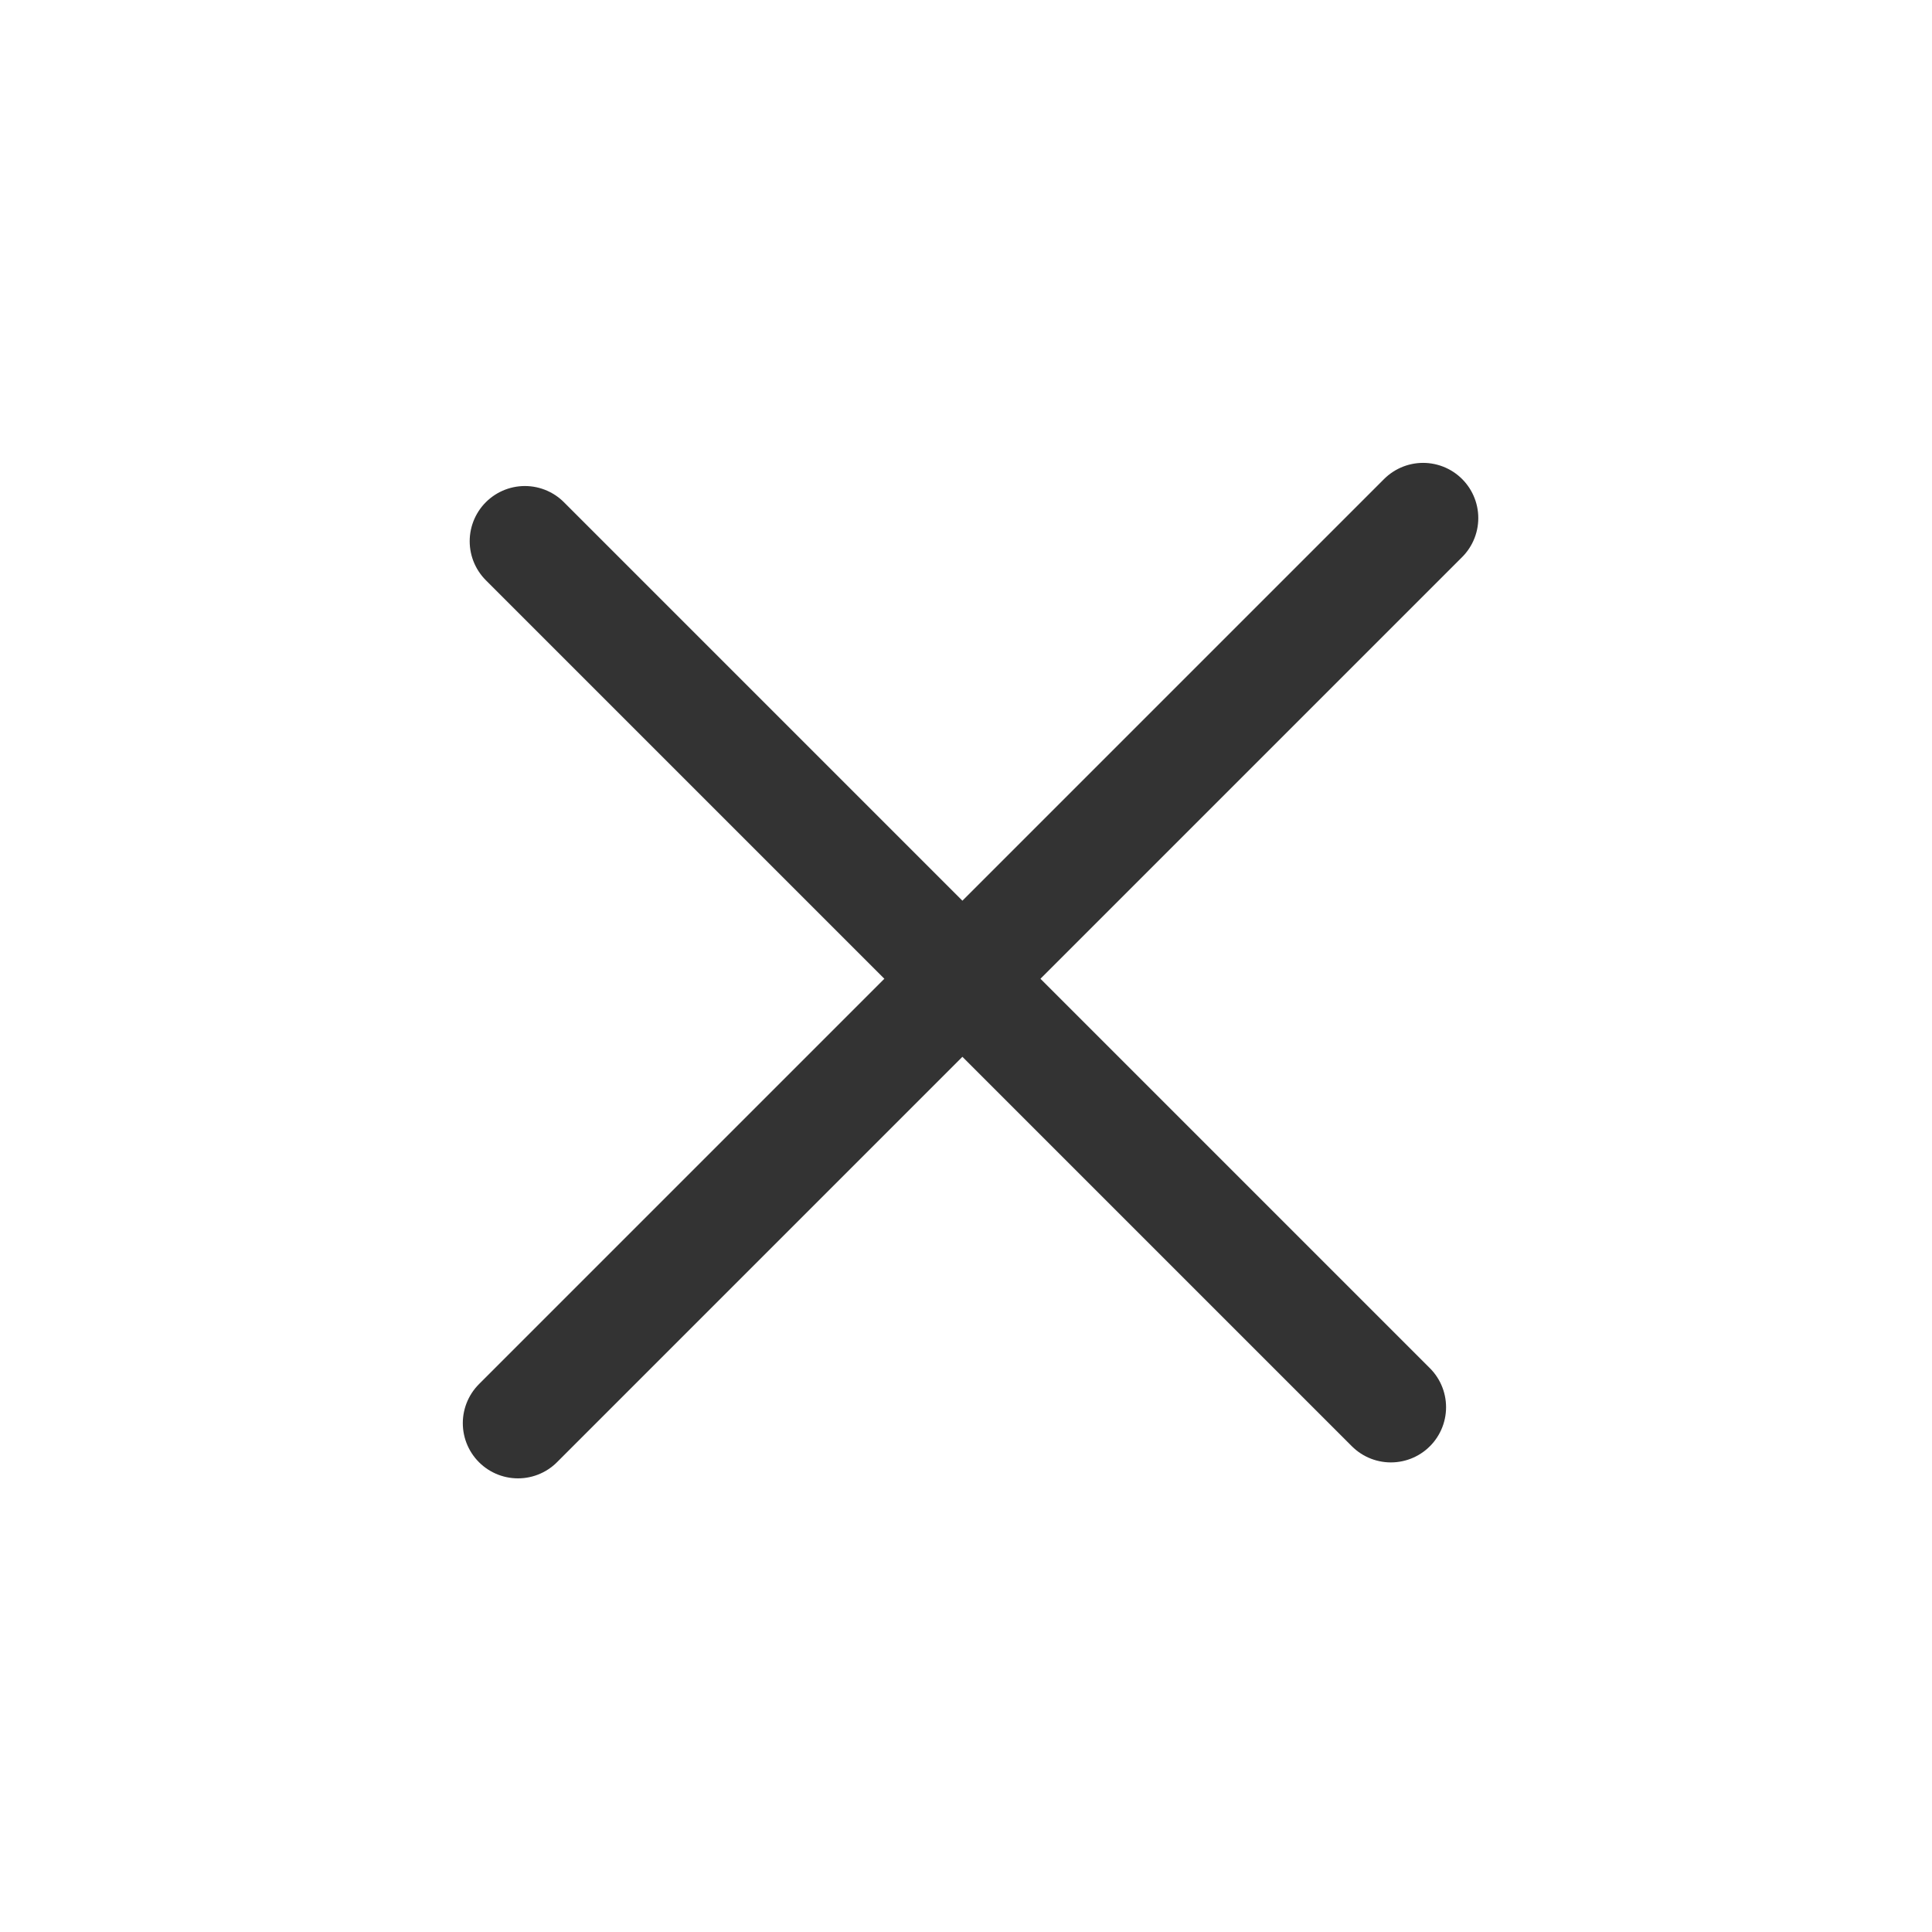
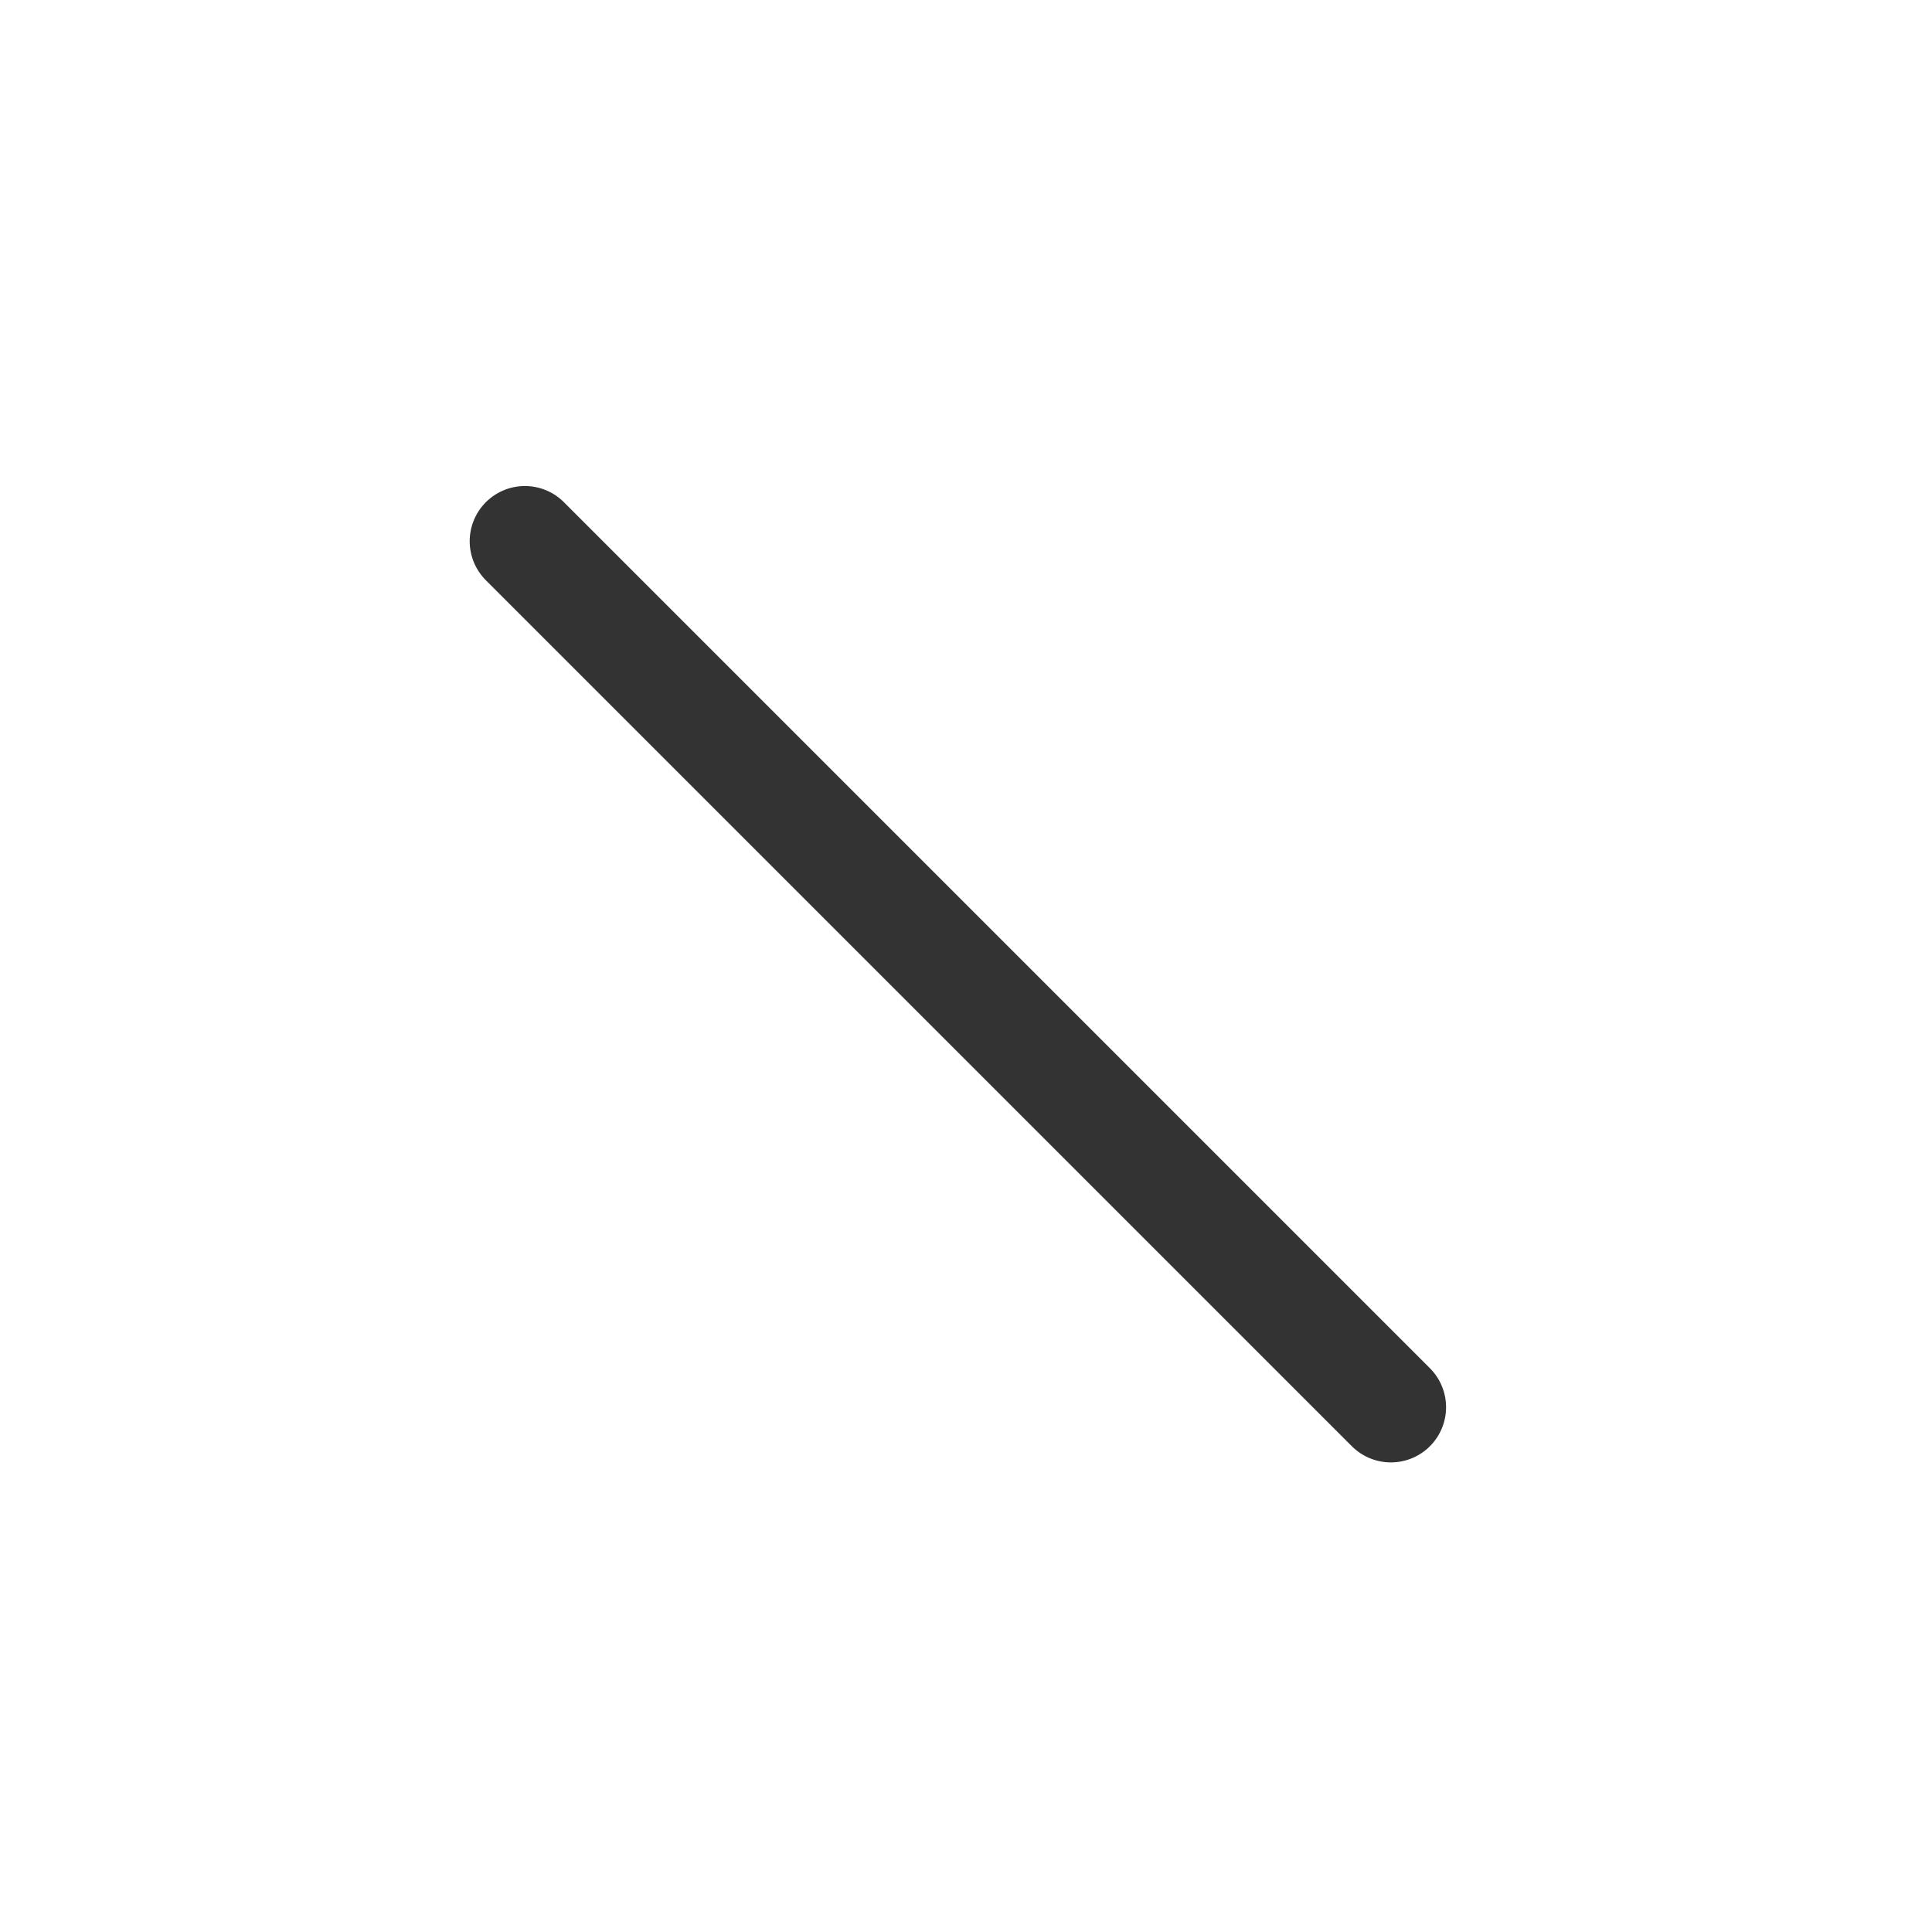
<svg xmlns="http://www.w3.org/2000/svg" width="35" height="35" viewBox="0 0 35 35" fill="none">
-   <line x1="1" y1="-1" x2="24.192" y2="-1" transform="matrix(0.707 -0.707 0.707 0.707 9.384 27.196)" stroke="#333333" stroke-width="2" stroke-linecap="round" />
  <line x1="1" y1="-1" x2="23.19" y2="-1" transform="matrix(-0.707 -0.707 0.707 -0.707 26.611 25.493)" stroke="#333333" stroke-width="2" stroke-linecap="round" />
</svg>